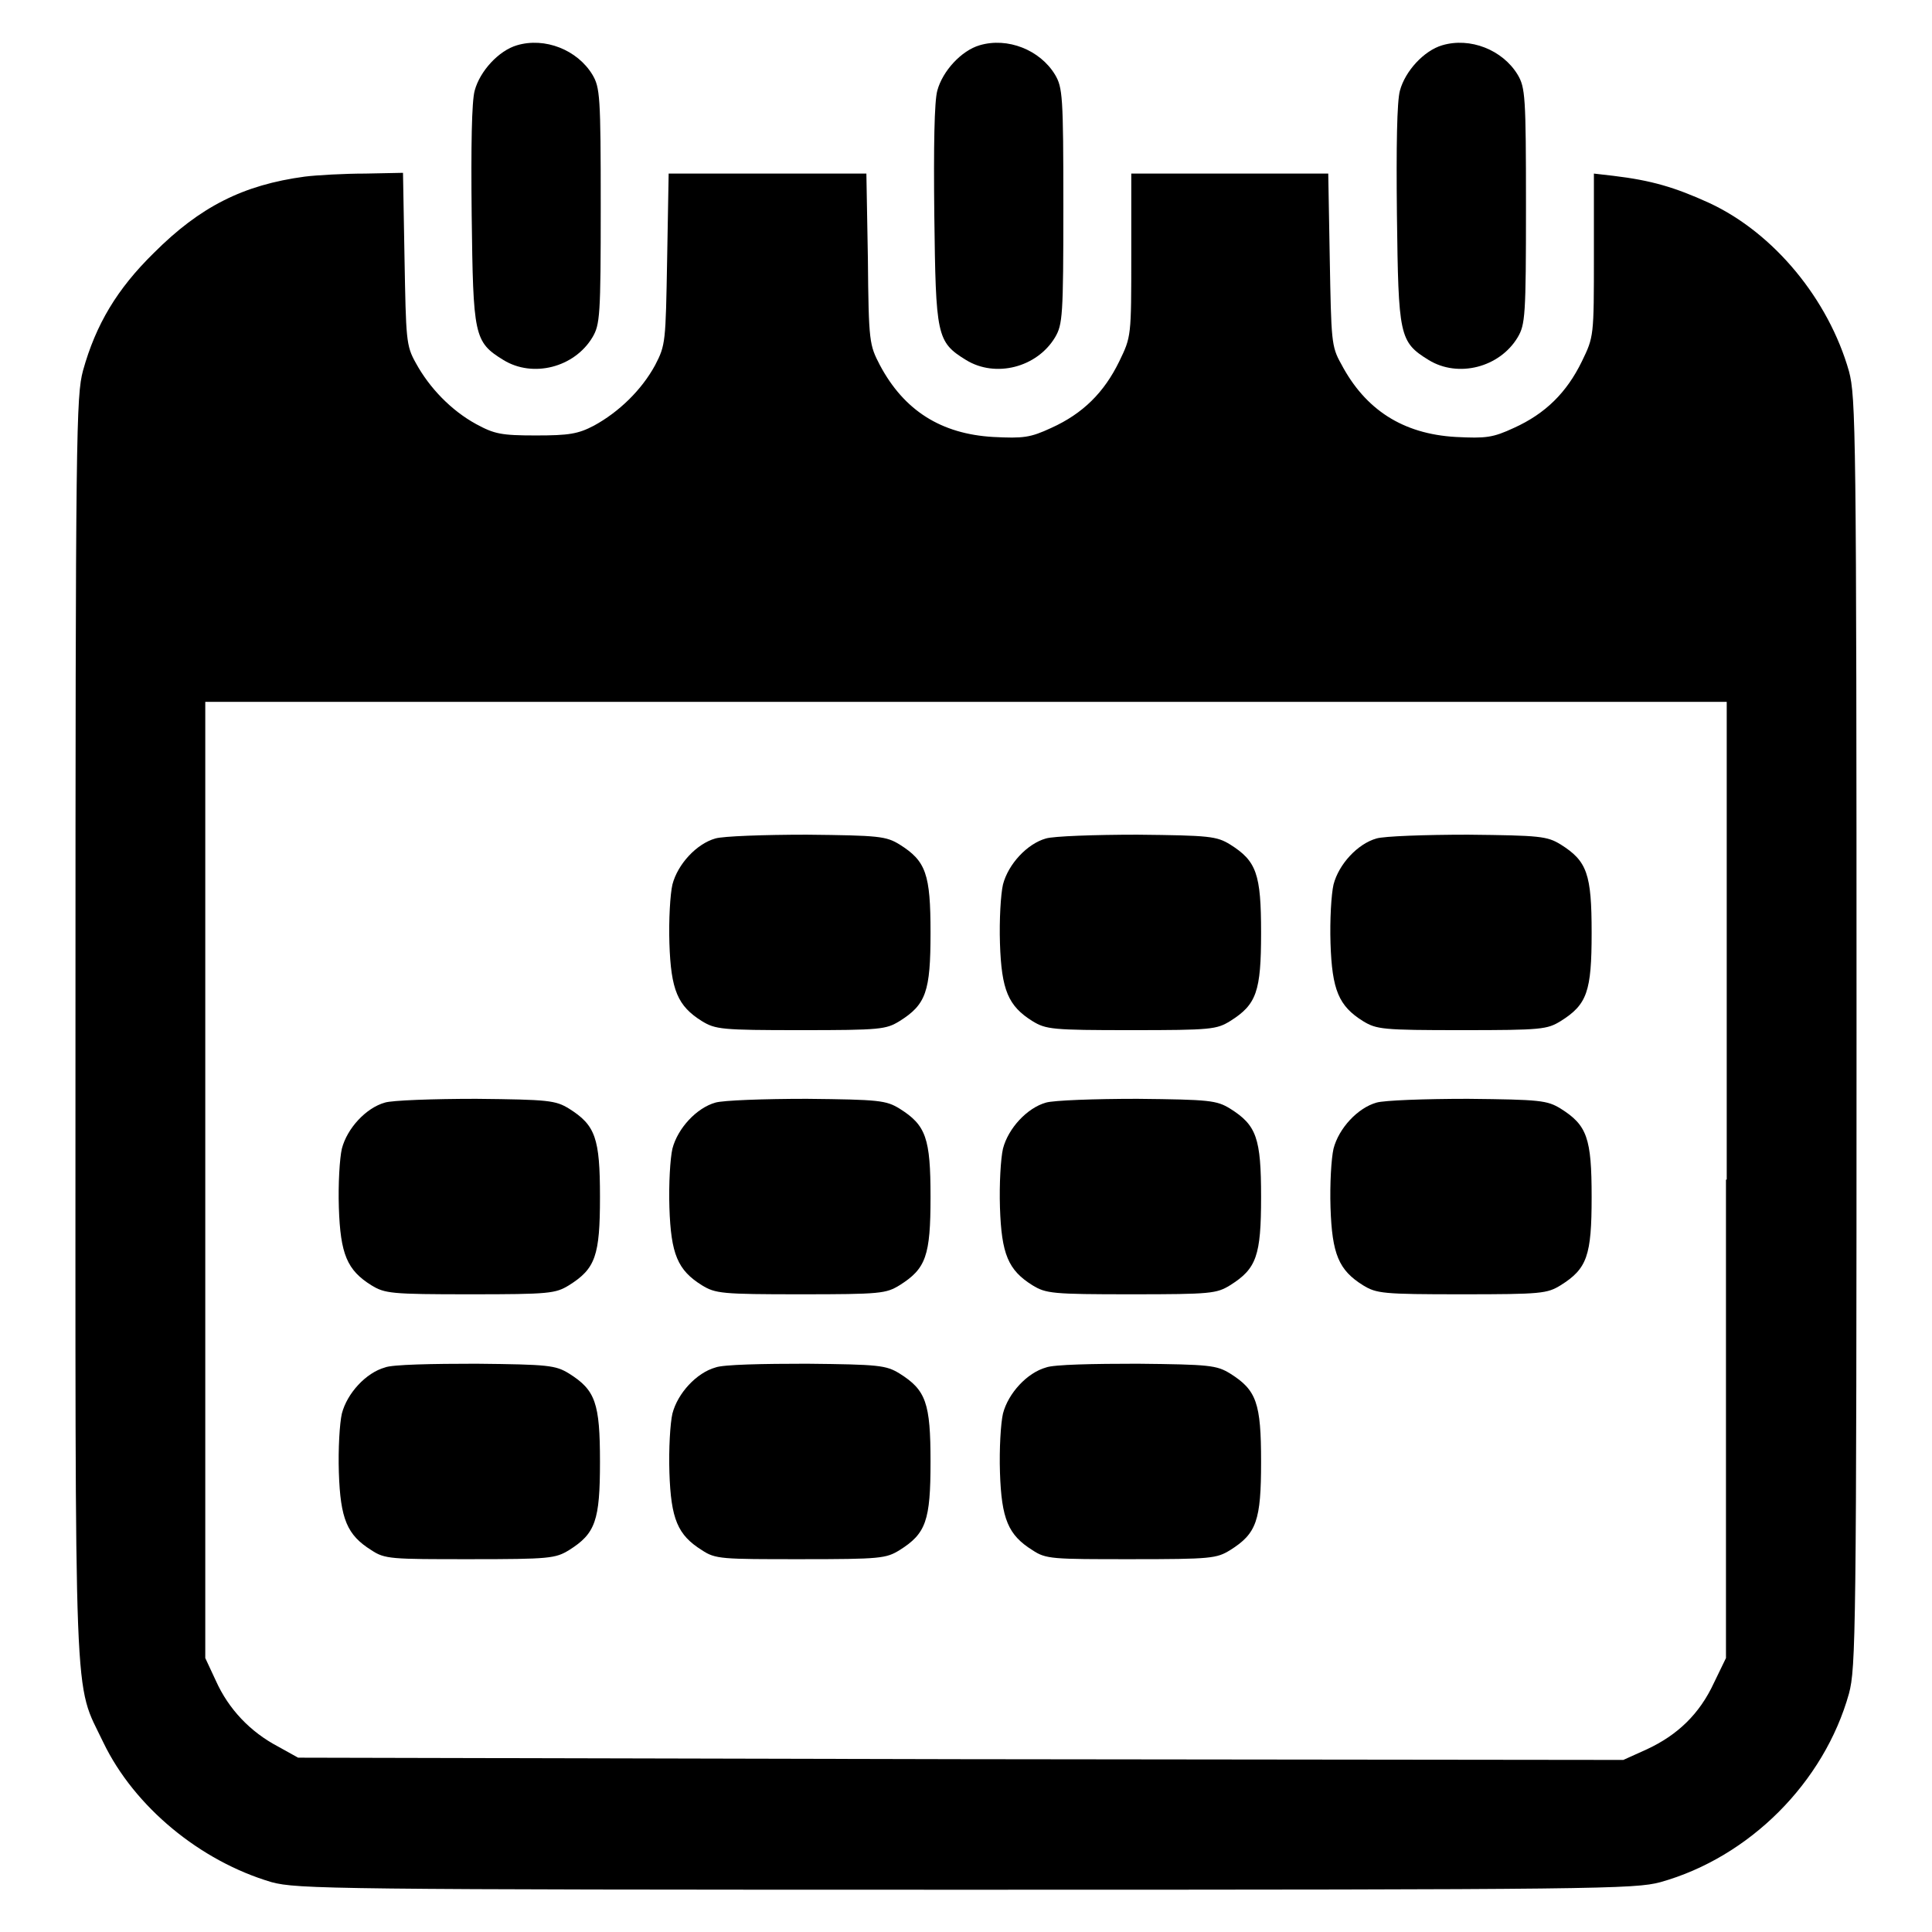
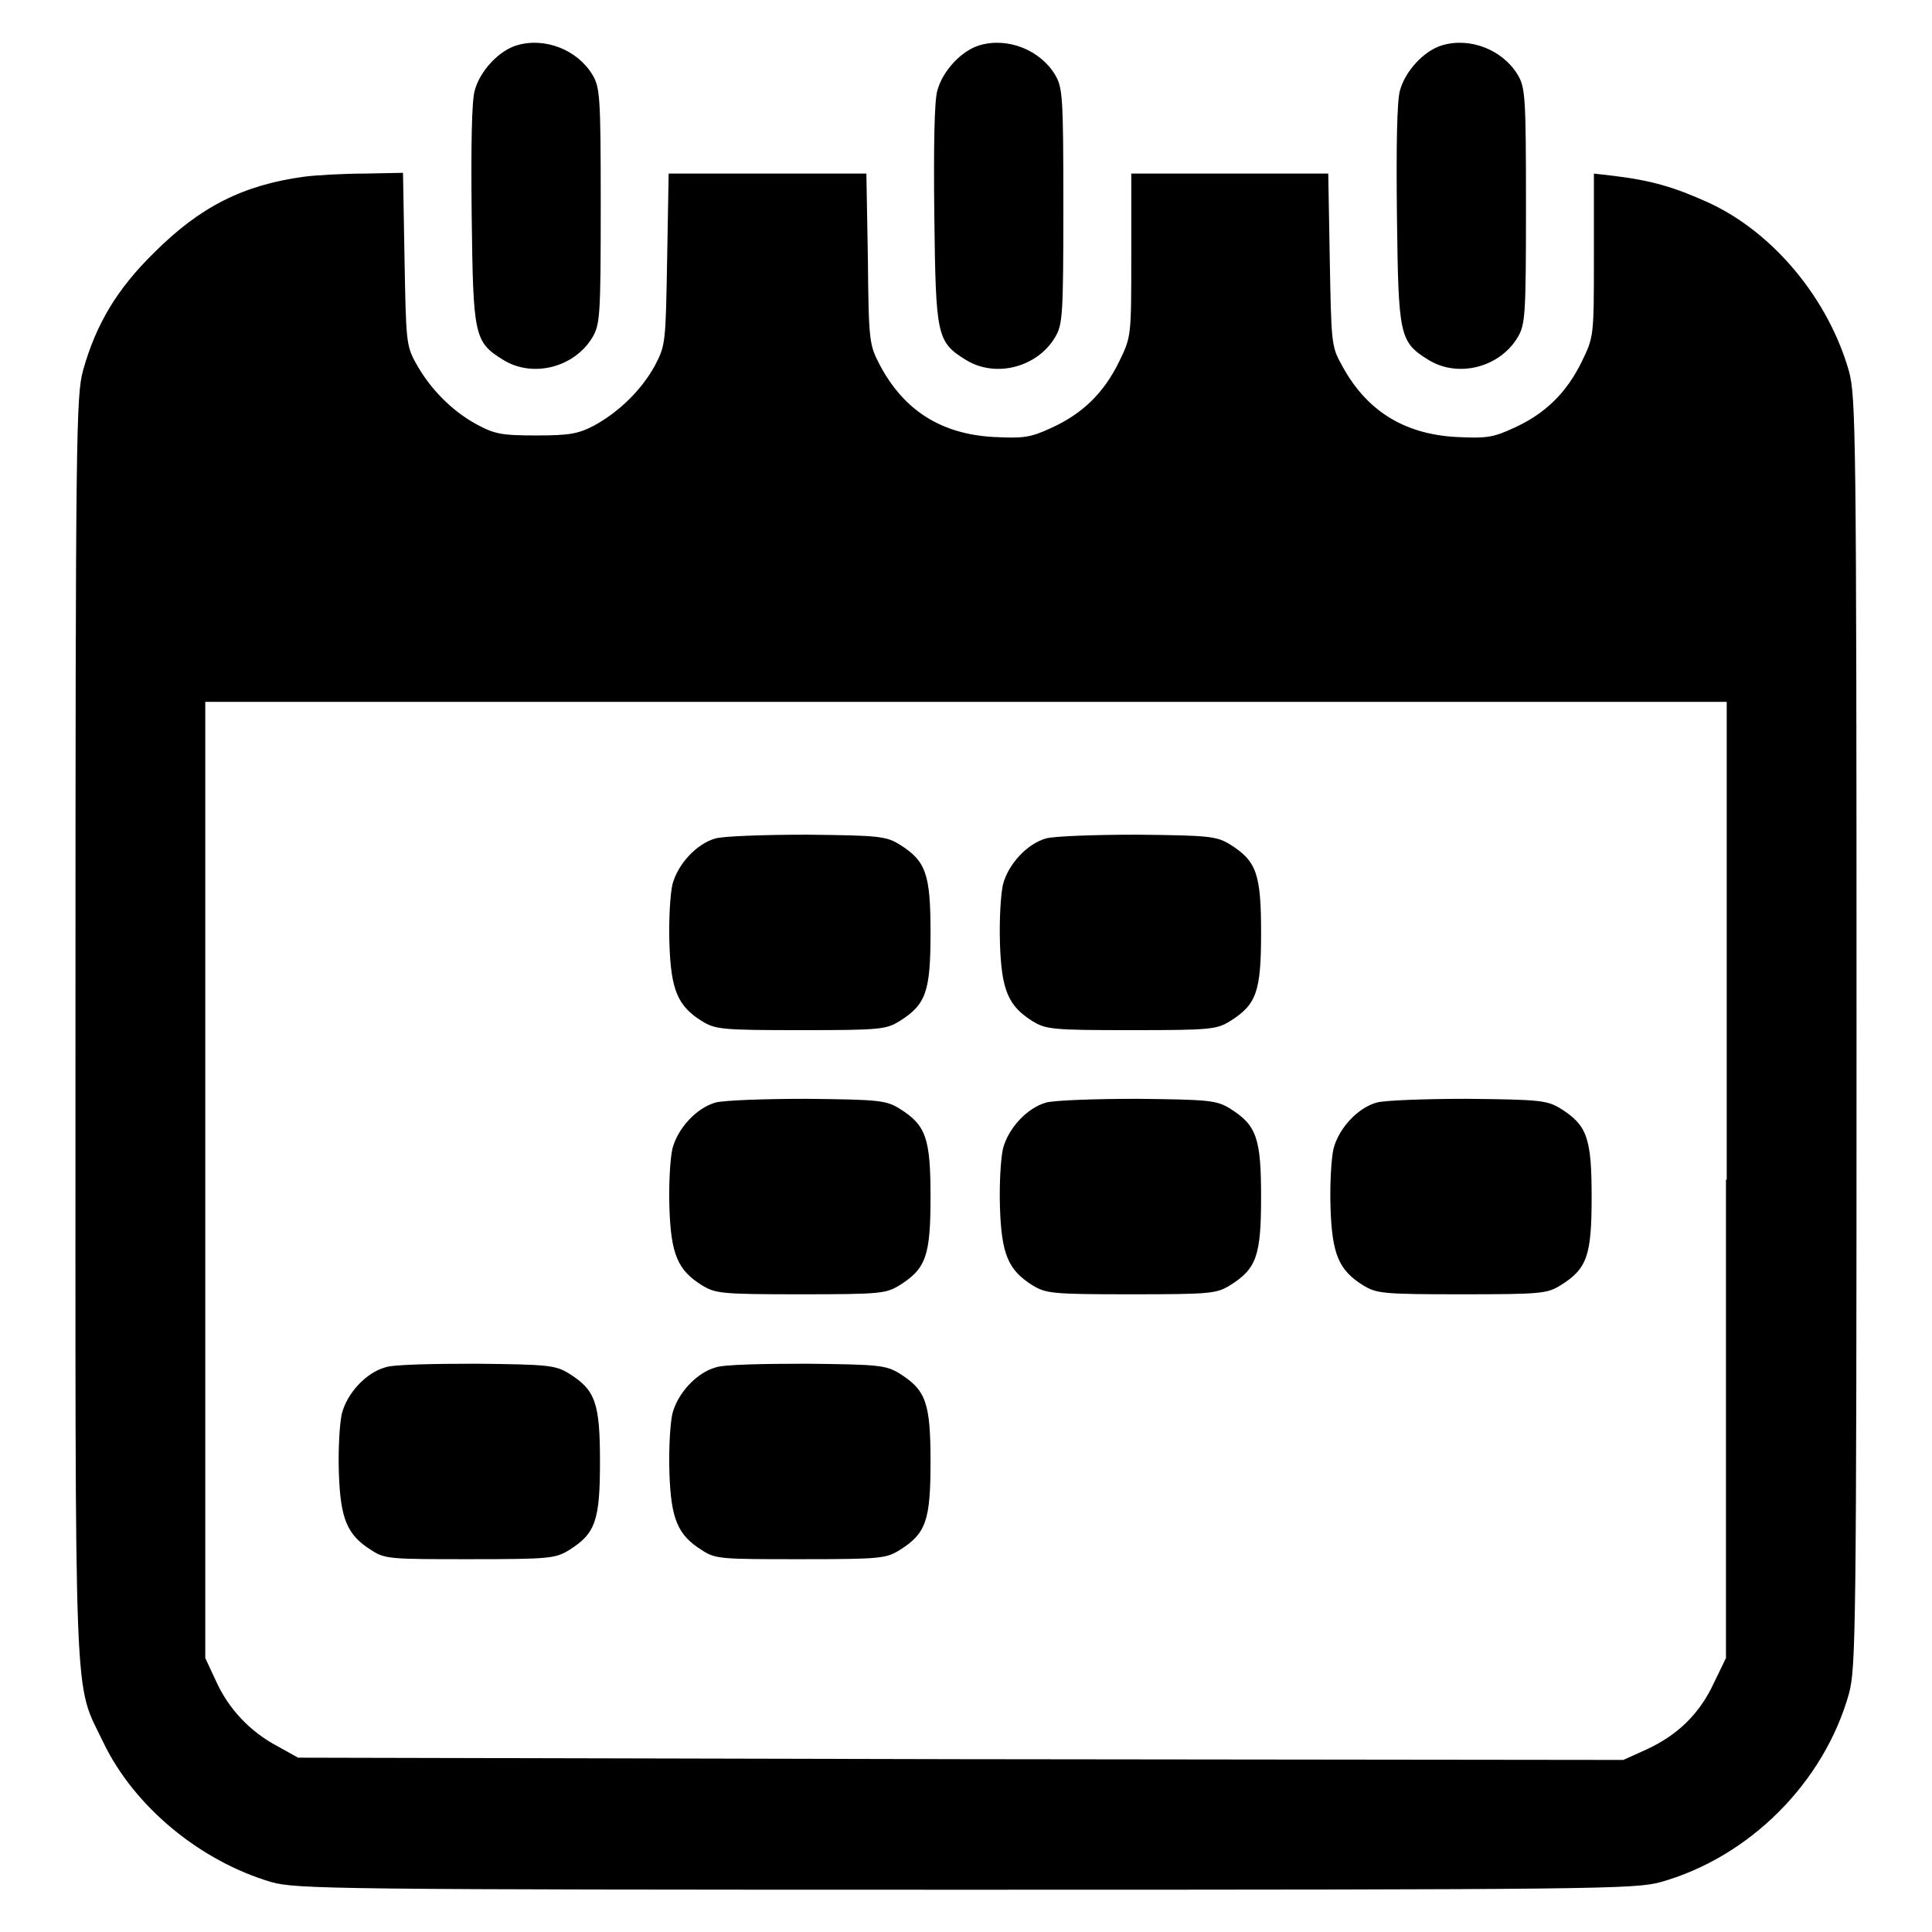
<svg xmlns="http://www.w3.org/2000/svg" version="1.1" x="0px" y="0px" viewBox="0 0 256 256" xml:space="preserve">
  <g>
    <g>
      <g>
        <path fill="#000000" d="M68.5,6c-2.4,0.7-4.9,3.4-5.6,6c-0.4,1.4-0.5,7.4-0.4,16.5c0.2,16,0.3,16.8,4.2,19.2c3.9,2.4,9.4,1,11.8-3c1-1.7,1.1-2.8,1.1-17.4c0-14.6-0.1-15.7-1.1-17.4C76.5,6.6,72.2,4.9,68.5,6z" />
        <path fill="#000000" d="M129.8,6c-2.4,0.7-4.9,3.4-5.6,6c-0.4,1.4-0.5,7.4-0.4,16.5c0.2,16,0.3,16.8,4.2,19.2c3.9,2.4,9.4,1,11.8-3c1-1.7,1.1-2.8,1.1-17.4c0-14.6-0.1-15.7-1.1-17.4C137.8,6.6,133.5,4.9,129.8,6z" />
        <path fill="#000000" d="M191.1,6c-2.4,0.7-4.9,3.4-5.6,6c-0.4,1.4-0.5,7.4-0.4,16.5c0.2,16,0.3,16.8,4.2,19.2c3.9,2.4,9.4,1,11.8-3c1-1.7,1.1-2.8,1.1-17.4c0-14.6-0.1-15.7-1.1-17.4C199.1,6.6,194.8,4.9,191.1,6z" />
        <path fill="#000000" d="M40.4,23.4c-8.2,1.1-13.9,4-20,10.1c-4.9,4.8-7.7,9.5-9.4,15.6c-0.9,3.4-1,7.7-1,87.3c0,92.6-0.3,86.1,3.7,94.5c4.1,8.5,12.8,15.7,22.3,18.5c3.4,0.9,7.9,1,92,1c84.1,0,88.6-0.1,92-1c11.8-3.3,21.7-13.2,25-25c0.9-3.4,1-7.7,1-87.6c0-79.9-0.1-84.2-1-87.6c-2.7-9.5-9.9-18.3-18.5-22.3c-4.6-2.1-7.7-3-12.7-3.6l-2.6-0.3v10.8c0,10.8,0,10.8-1.6,14.1c-2,4.1-4.8,6.9-9,8.8c-2.8,1.3-3.7,1.4-7.7,1.2c-7-0.4-12-3.6-15.2-9.7c-1.3-2.3-1.3-3.1-1.5-13.9l-0.2-11.3H163h-13.1v10.8c0,10.8,0,10.8-1.6,14.1c-2,4.1-4.8,6.9-9,8.8c-2.8,1.3-3.7,1.4-7.7,1.2c-6.9-0.4-11.8-3.5-15-9.5c-1.4-2.7-1.5-3-1.6-14.1l-0.2-11.3h-13.1H88.6l-0.2,11.3c-0.2,11.1-0.2,11.4-1.6,14.1c-1.8,3.3-4.8,6.2-8.1,8c-2.1,1.1-3.3,1.3-7.7,1.3c-4.6,0-5.5-0.2-7.9-1.5c-3.3-1.8-6.2-4.8-8-8.1c-1.3-2.3-1.3-3.1-1.5-13.9l-0.2-11.3l-5,0.1C45.7,23,42,23.2,40.4,23.4z M228.7,156.3v63.4l-1.6,3.3c-1.9,4.1-4.8,6.9-8.9,8.8l-3.1,1.4l-87.8-0.1l-87.8-0.2l-2.7-1.5c-3.6-1.9-6.5-4.9-8.2-8.7l-1.4-3v-63.4V93H128h100.8V156.3z" />
        <path fill="#000000" d="M94.8,111.1c-2.5,0.7-5,3.4-5.7,6.1c-0.3,1.3-0.5,4.7-0.4,7.8c0.2,6.2,1.1,8.3,4.3,10.3c1.8,1.1,2.6,1.2,13.1,1.2c10.6,0,11.3-0.1,13.1-1.2c3.5-2.2,4.1-3.9,4.1-11.7c0-7.8-0.6-9.5-4.1-11.7c-1.8-1.1-2.7-1.2-12.3-1.3C101.2,110.6,95.8,110.8,94.8,111.1z" />
        <path fill="#000000" d="M138.6,111.1c-2.5,0.7-5,3.4-5.7,6.1c-0.3,1.3-0.5,4.7-0.4,7.8c0.2,6.2,1.1,8.3,4.3,10.3c1.8,1.1,2.6,1.2,13.1,1.2c10.6,0,11.3-0.1,13.1-1.2c3.5-2.2,4.1-3.9,4.1-11.7c0-7.8-0.6-9.5-4.1-11.7c-1.8-1.1-2.7-1.2-12.3-1.3C145,110.6,139.6,110.8,138.6,111.1z" />
-         <path fill="#000000" d="M182.4,111.1c-2.5,0.7-5,3.4-5.7,6.1c-0.3,1.3-0.5,4.7-0.4,7.8c0.2,6.2,1.1,8.3,4.3,10.3c1.8,1.1,2.6,1.2,13.1,1.2c10.6,0,11.3-0.1,13.1-1.2c3.5-2.2,4.1-3.9,4.1-11.7c0-7.8-0.6-9.5-4.1-11.7c-1.8-1.1-2.7-1.2-12.3-1.3C188.8,110.6,183.4,110.8,182.4,111.1z" />
-         <path fill="#000000" d="M51,146.1c-2.5,0.7-5,3.4-5.7,6.1c-0.3,1.3-0.5,4.7-0.4,7.8c0.2,6.2,1.1,8.3,4.3,10.3c1.8,1.1,2.6,1.2,13.1,1.2s11.3-0.1,13.1-1.2c3.5-2.2,4.1-3.9,4.1-11.7s-0.6-9.5-4.1-11.7c-1.8-1.1-2.7-1.2-12.3-1.3C57.4,145.6,51.9,145.8,51,146.1z" />
        <path fill="#000000" d="M94.8,146.1c-2.5,0.7-5,3.4-5.7,6.1c-0.3,1.3-0.5,4.7-0.4,7.8c0.2,6.2,1.1,8.3,4.3,10.3c1.8,1.1,2.6,1.2,13.1,1.2c10.6,0,11.3-0.1,13.1-1.2c3.5-2.2,4.1-3.9,4.1-11.7s-0.6-9.5-4.1-11.7c-1.8-1.1-2.7-1.2-12.3-1.3C101.2,145.6,95.8,145.8,94.8,146.1z" />
        <path fill="#000000" d="M138.6,146.1c-2.5,0.7-5,3.4-5.7,6.1c-0.3,1.3-0.5,4.7-0.4,7.8c0.2,6.2,1.1,8.3,4.3,10.3c1.8,1.1,2.6,1.2,13.1,1.2c10.6,0,11.3-0.1,13.1-1.2c3.5-2.2,4.1-3.9,4.1-11.7s-0.6-9.5-4.1-11.7c-1.8-1.1-2.7-1.2-12.3-1.3C145,145.6,139.6,145.8,138.6,146.1z" />
        <path fill="#000000" d="M182.4,146.1c-2.5,0.7-5,3.4-5.7,6.1c-0.3,1.3-0.5,4.7-0.4,7.8c0.2,6.2,1.1,8.3,4.3,10.3c1.8,1.1,2.6,1.2,13.1,1.2c10.6,0,11.3-0.1,13.1-1.2c3.5-2.2,4.1-3.9,4.1-11.7s-0.6-9.5-4.1-11.7c-1.8-1.1-2.7-1.2-12.3-1.3C188.8,145.6,183.4,145.8,182.4,146.1z" />
        <path fill="#000000" d="M51,181.2c-2.5,0.7-5,3.4-5.7,6.1c-0.3,1.3-0.5,4.7-0.4,7.8c0.2,6.2,1.1,8.3,4.3,10.3c1.8,1.2,2.6,1.2,13.1,1.2s11.3-0.1,13.1-1.2c3.5-2.2,4.1-3.9,4.1-11.7c0-7.8-0.6-9.5-4.1-11.7c-1.8-1.1-2.7-1.2-12.3-1.3C57.4,180.7,51.9,180.8,51,181.2z" />
        <path fill="#000000" d="M94.8,181.2c-2.5,0.7-5,3.4-5.7,6.1c-0.3,1.3-0.5,4.7-0.4,7.8c0.2,6.2,1.1,8.3,4.3,10.3c1.8,1.2,2.6,1.2,13.1,1.2c10.6,0,11.3-0.1,13.1-1.2c3.5-2.2,4.1-3.9,4.1-11.7c0-7.8-0.6-9.5-4.1-11.7c-1.8-1.1-2.7-1.2-12.3-1.3C101.2,180.7,95.8,180.8,94.8,181.2z" />
-         <path fill="#000000" d="M138.6,181.2c-2.5,0.7-5,3.4-5.7,6.1c-0.3,1.3-0.5,4.7-0.4,7.8c0.2,6.2,1.1,8.3,4.3,10.3c1.8,1.2,2.6,1.2,13.1,1.2c10.6,0,11.3-0.1,13.1-1.2c3.5-2.2,4.1-3.9,4.1-11.7c0-7.8-0.6-9.5-4.1-11.7c-1.8-1.1-2.7-1.2-12.3-1.3C145,180.7,139.6,180.8,138.6,181.2z" />
      </g>
    </g>
  </g>
</svg>